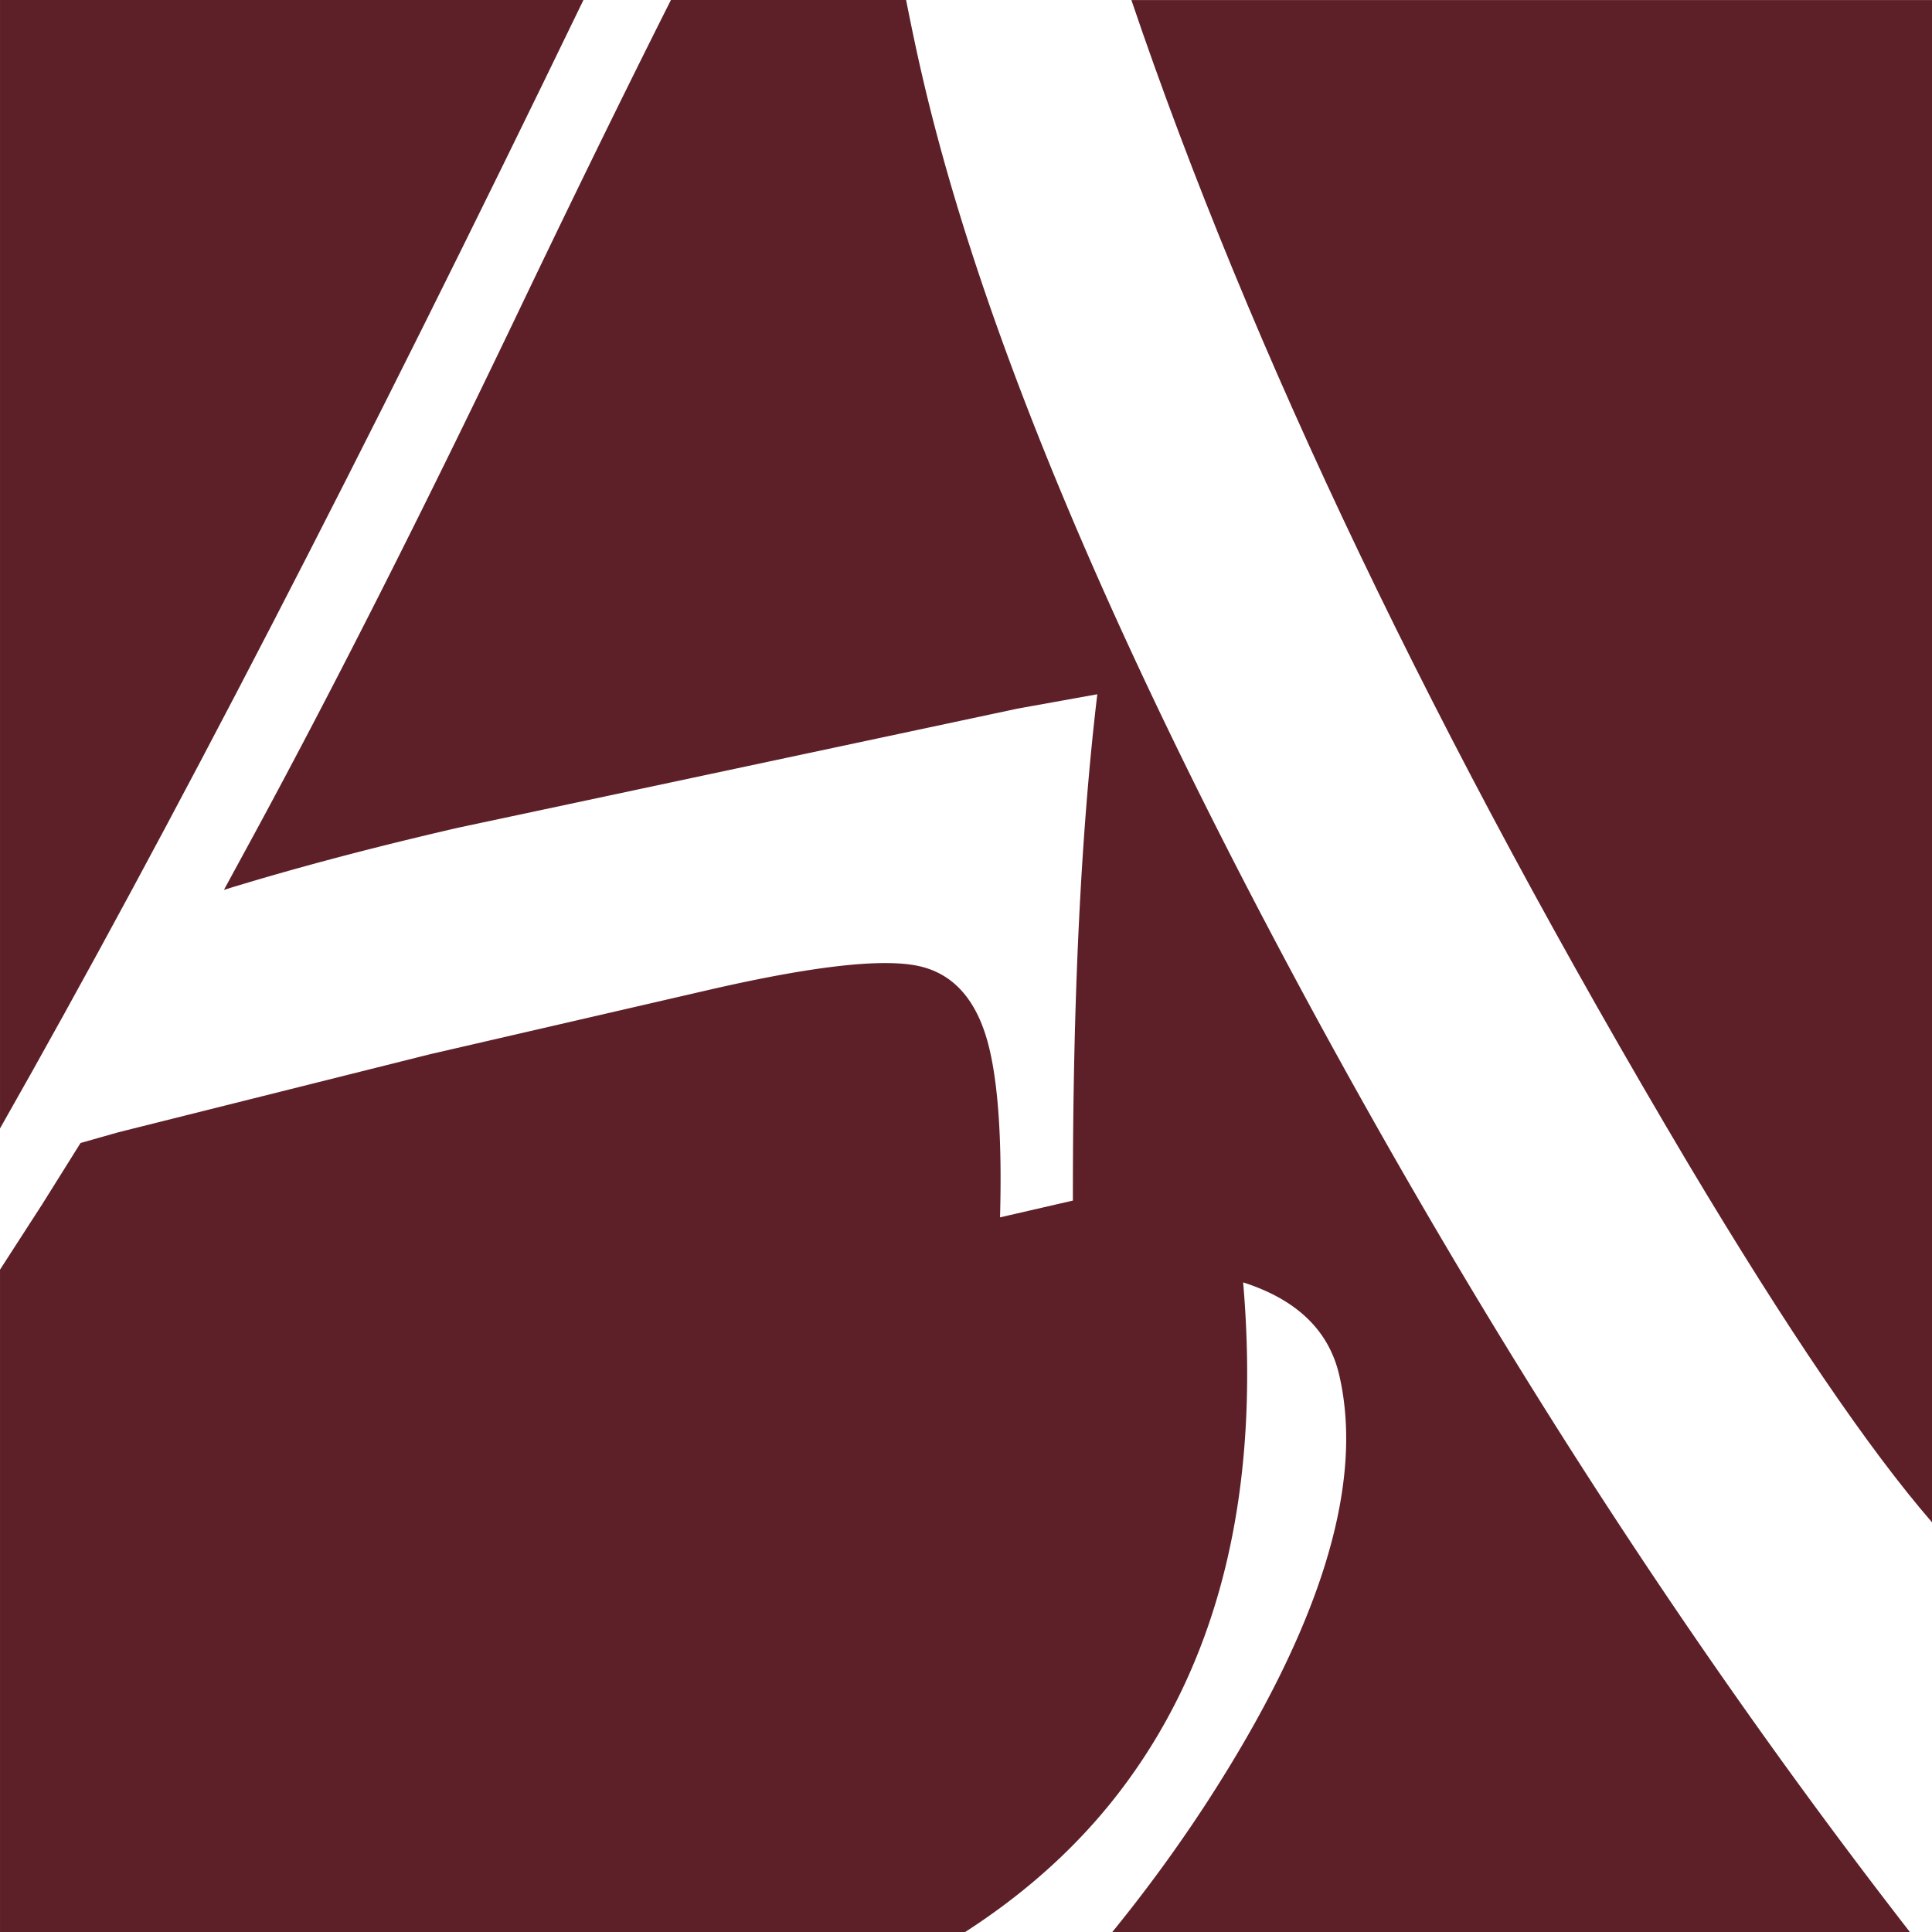
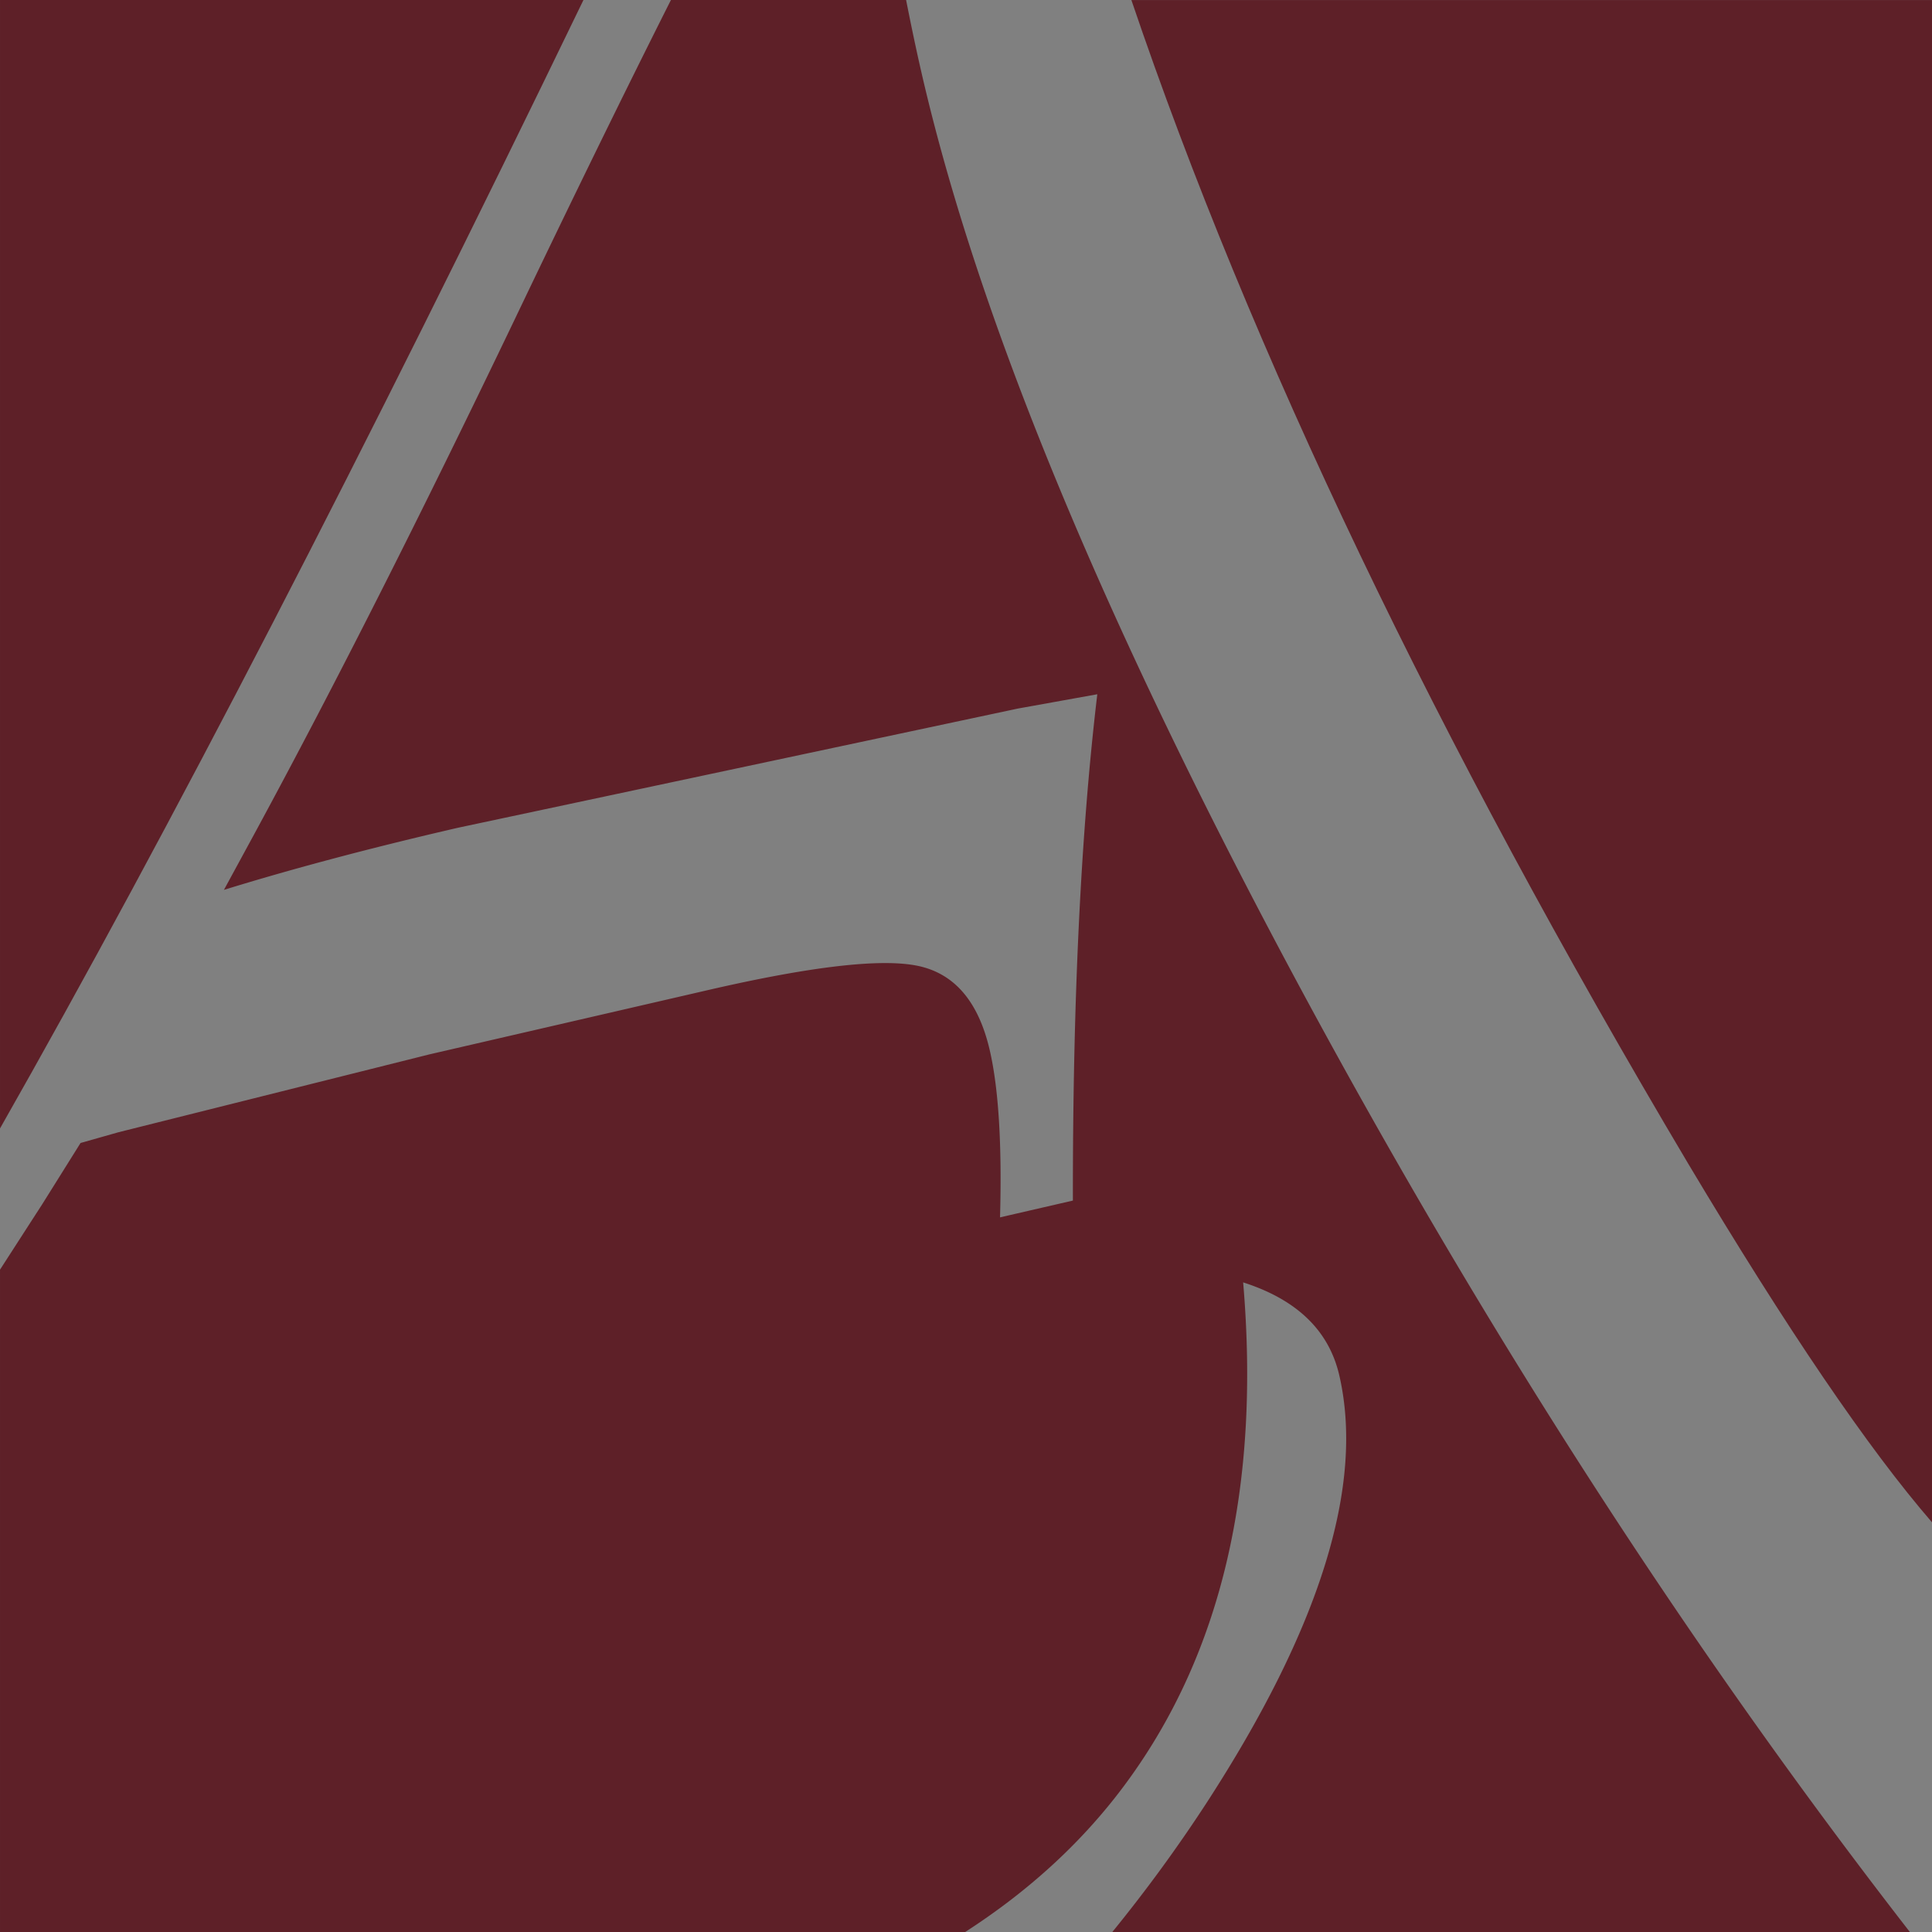
<svg xmlns="http://www.w3.org/2000/svg" version="1.1" width="1000" height="1000">
  <rect width="100%" height="100%" fill="#808080" stroke="none" />
  <g clip-path="url(#SvgjsClipPath1083)">
-     <rect width="1000" height="1000" fill="#ffffff" />
    <g transform="matrix(1.719,0,0,1.719,0,0.006)">
      <svg version="1.1" width="581.781" height="581.774">
        <svg width="581.781" height="581.774" viewBox="0 0 581.781 581.774">
          <g id="Gruppe_1242" data-name="Gruppe 1242" transform="translate(-258.031)">
            <g id="Gruppe_1243" data-name="Gruppe 1243">
              <path id="Pfad_1034" data-name="Pfad 1034" d="M371.188,581.774H611.4q-97.833-126-180.866-279.257Q339.874,135.012,313.9,22.471c-1.663-7.187-3.242-14.736-4.77-22.471H238.313q-21.187,42.1-47.145,96.4Q148.9,184.563,113.541,249.877l-9.817,18.063q31.2-9.639,70.454-18.7l168.6-35.892,23.921-4.308q-7.443,62.517-7.35,152.453l-21.937,5.054q.9-33.023-3.1-50.329-5.065-21.934-21.66-25.4-16.634-3.455-63.353,7.336l-83.683,19.314L71.948,340.925l-11.4,3.234L48.994,362.628Q42.49,372.7,36.3,382.3V581.774H326.851c19.464-12.54,35.878-27.567,48.865-45.361q42.727-58.465,34.9-150.285,24.269,7.773,28.939,27.958,11.463,49.626-40.114,129.015a453.505,453.505,0,0,1-28.257,38.671" transform="translate(221.733)" fill="#5e2028" />
              <path id="Pfad_1035" data-name="Pfad 1035" d="M251.857,350.331q44.731,74.908,73.482,108.087V0H84.22Q138,158.645,251.857,350.331" transform="translate(514.473 0.006)" fill="#5e2028" />
              <path id="Pfad_1036" data-name="Pfad 1036" d="M211.975,0H36.3V339.781Q112.539,205.587,211.975,0" transform="translate(221.733)" fill="#5e2028" />
            </g>
          </g>
        </svg>
      </svg>
    </g>
  </g>
  <defs>
    <clipPath id="SvgjsClipPath1083">
      <rect width="1000" height="1000" x="0" y="0" rx="0" ry="0" />
    </clipPath>
  </defs>
</svg>